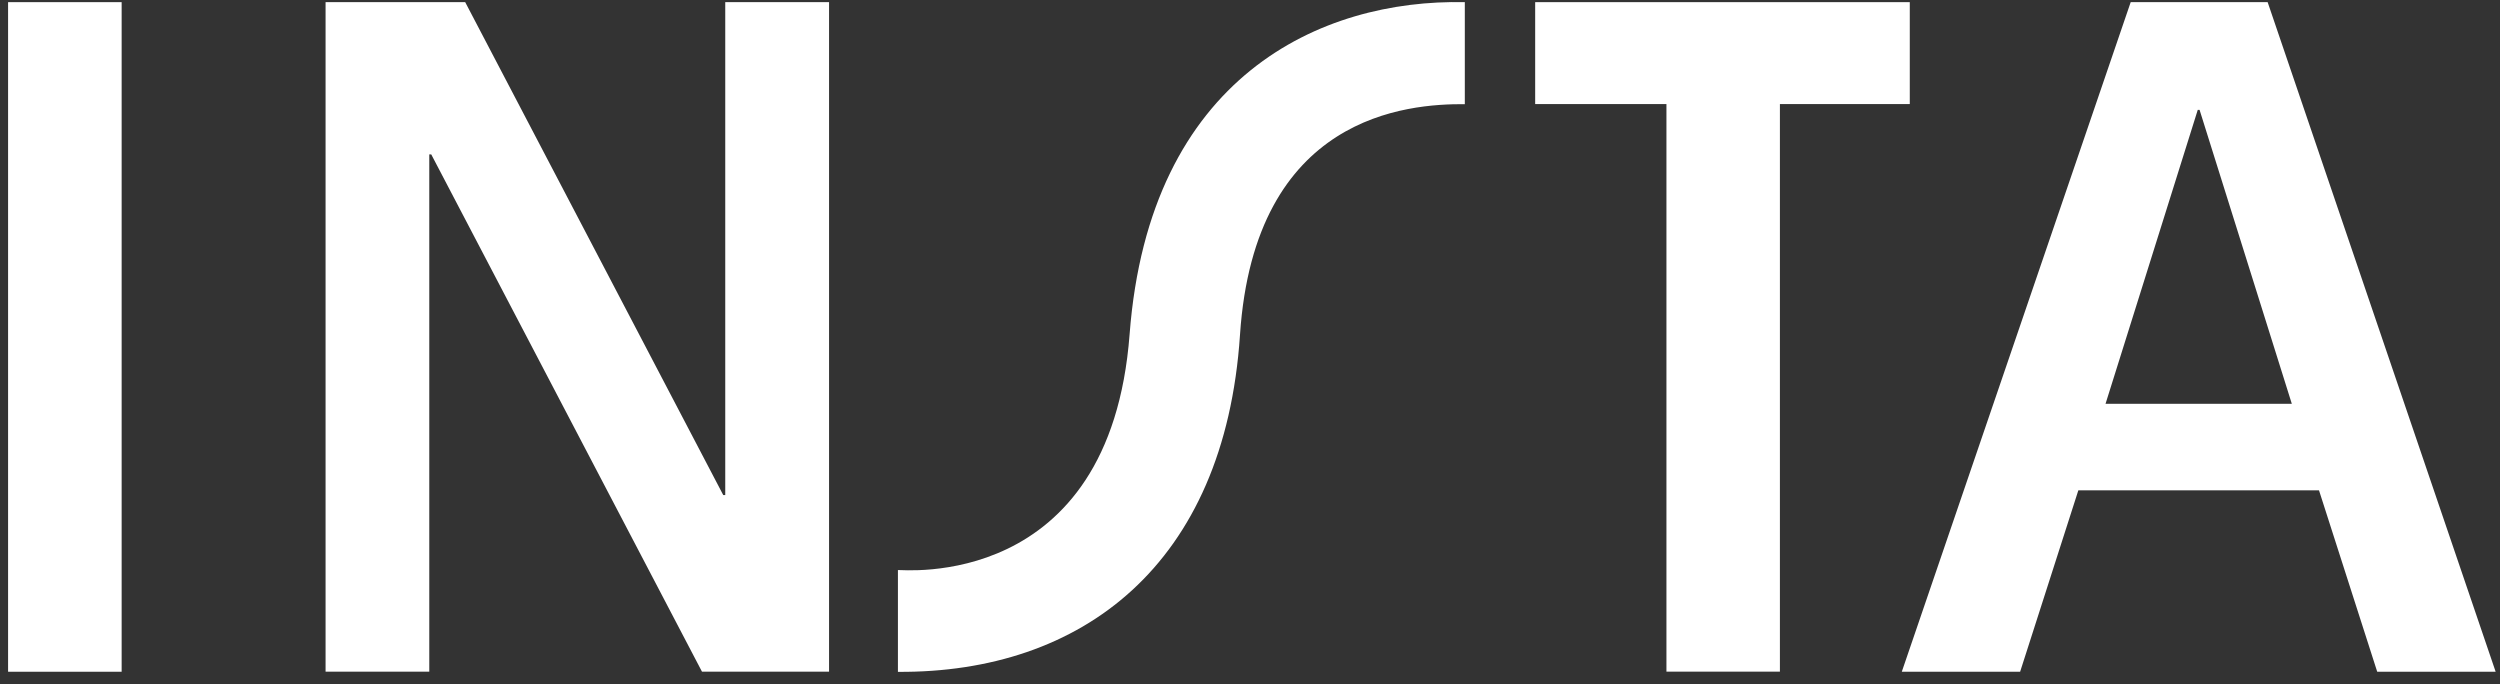
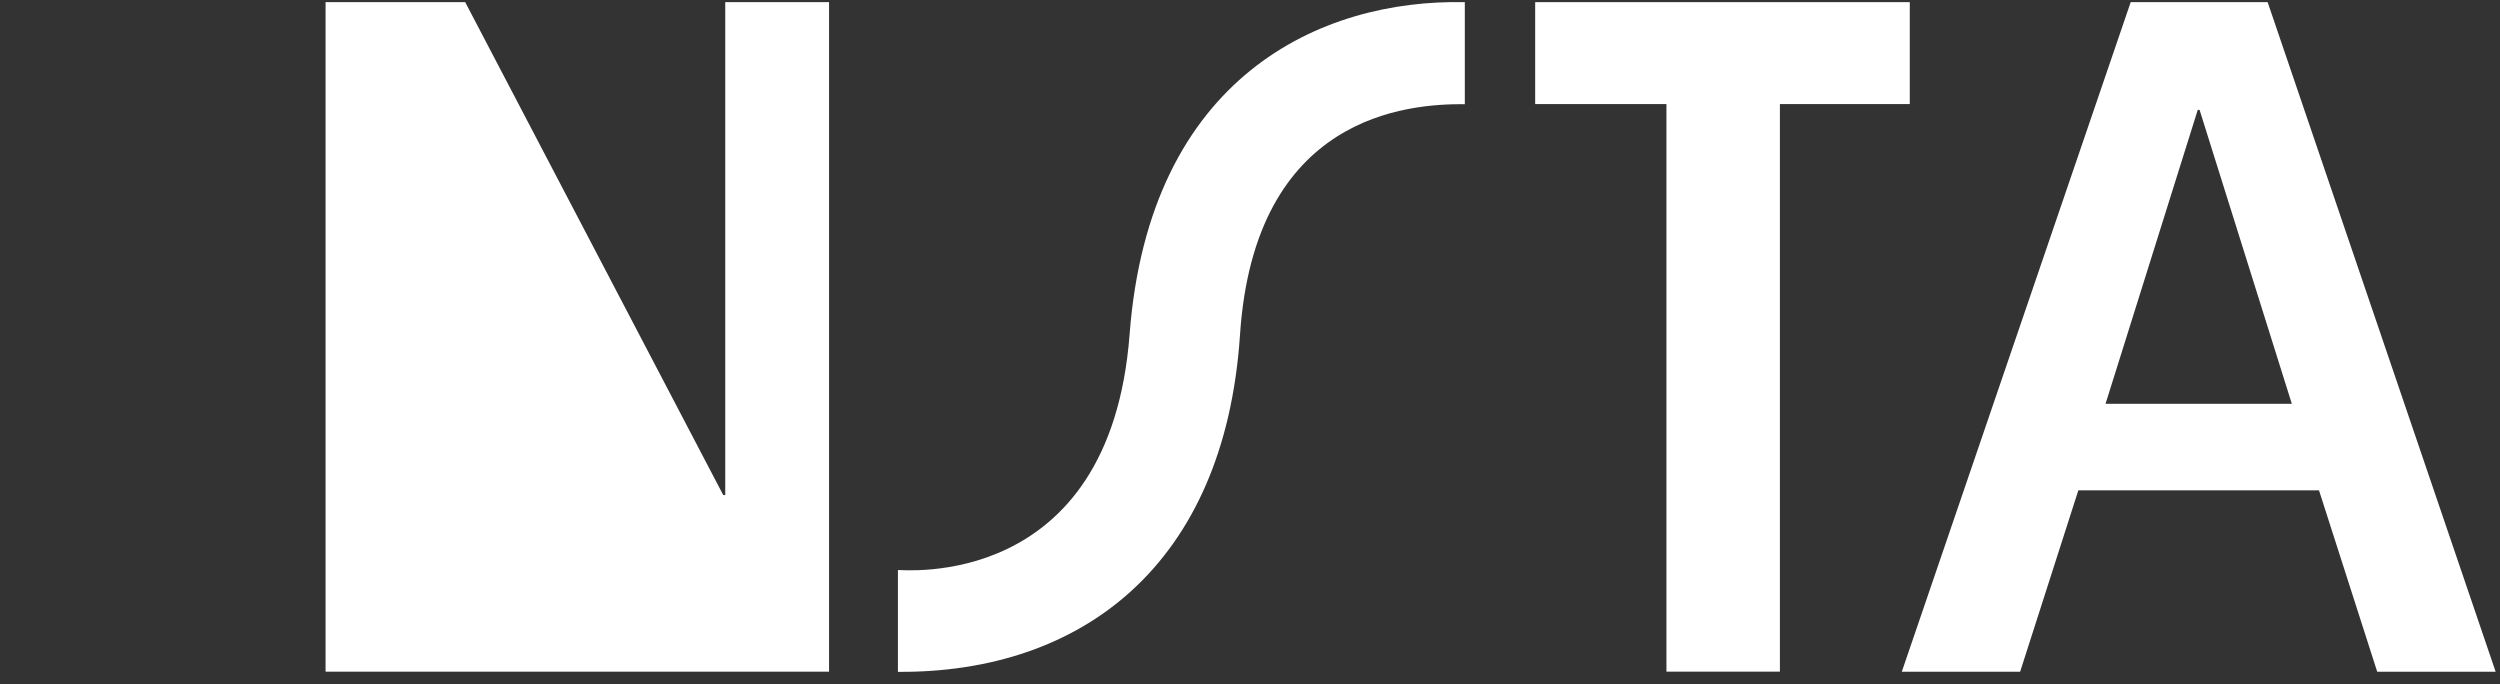
<svg xmlns="http://www.w3.org/2000/svg" width="201" height="55" viewBox="0 0 201 55" fill="none">
  <rect x="0" y="0" width="201" height="55" fill="#333333" stroke="none" />
  <path d="M176.701 8.831L169.284 32.468H184.263L176.845 8.831H176.693H176.701ZM182.318 0.173L200.65 54.008H191.128L186.447 39.421H167.099L162.418 54.008H152.904L171.308 0.173H182.31H182.318Z" fill="white" />
  <path d="M123.42 0.173H153.546V8.367H143.104V54H133.982V8.367H123.428V0.173H123.42Z" fill="white" />
  <path d="M72.193 45.831C72.417 45.775 89.245 47.655 90.821 26.867C92.406 6.127 106.216 -0.082 117.771 0.174V8.375C113.202 8.343 100.871 9.223 99.695 26.931C98.463 45.447 86.964 54.112 72.193 54.017V45.839V45.831Z" fill="white" />
-   <path d="M26.176 0.173H37.402L58.15 39.805H58.31V0.173H66.656V54H56.438L34.673 12.416H34.514V54H26.176V0.173Z" fill="white" />
-   <path d="M0.65 0.173H9.78V54.008H0.65V0.173Z" fill="white" />
+   <path d="M26.176 0.173H37.402L58.15 39.805H58.31V0.173H66.656V54H56.438H34.514V54H26.176V0.173Z" fill="white" />
</svg>